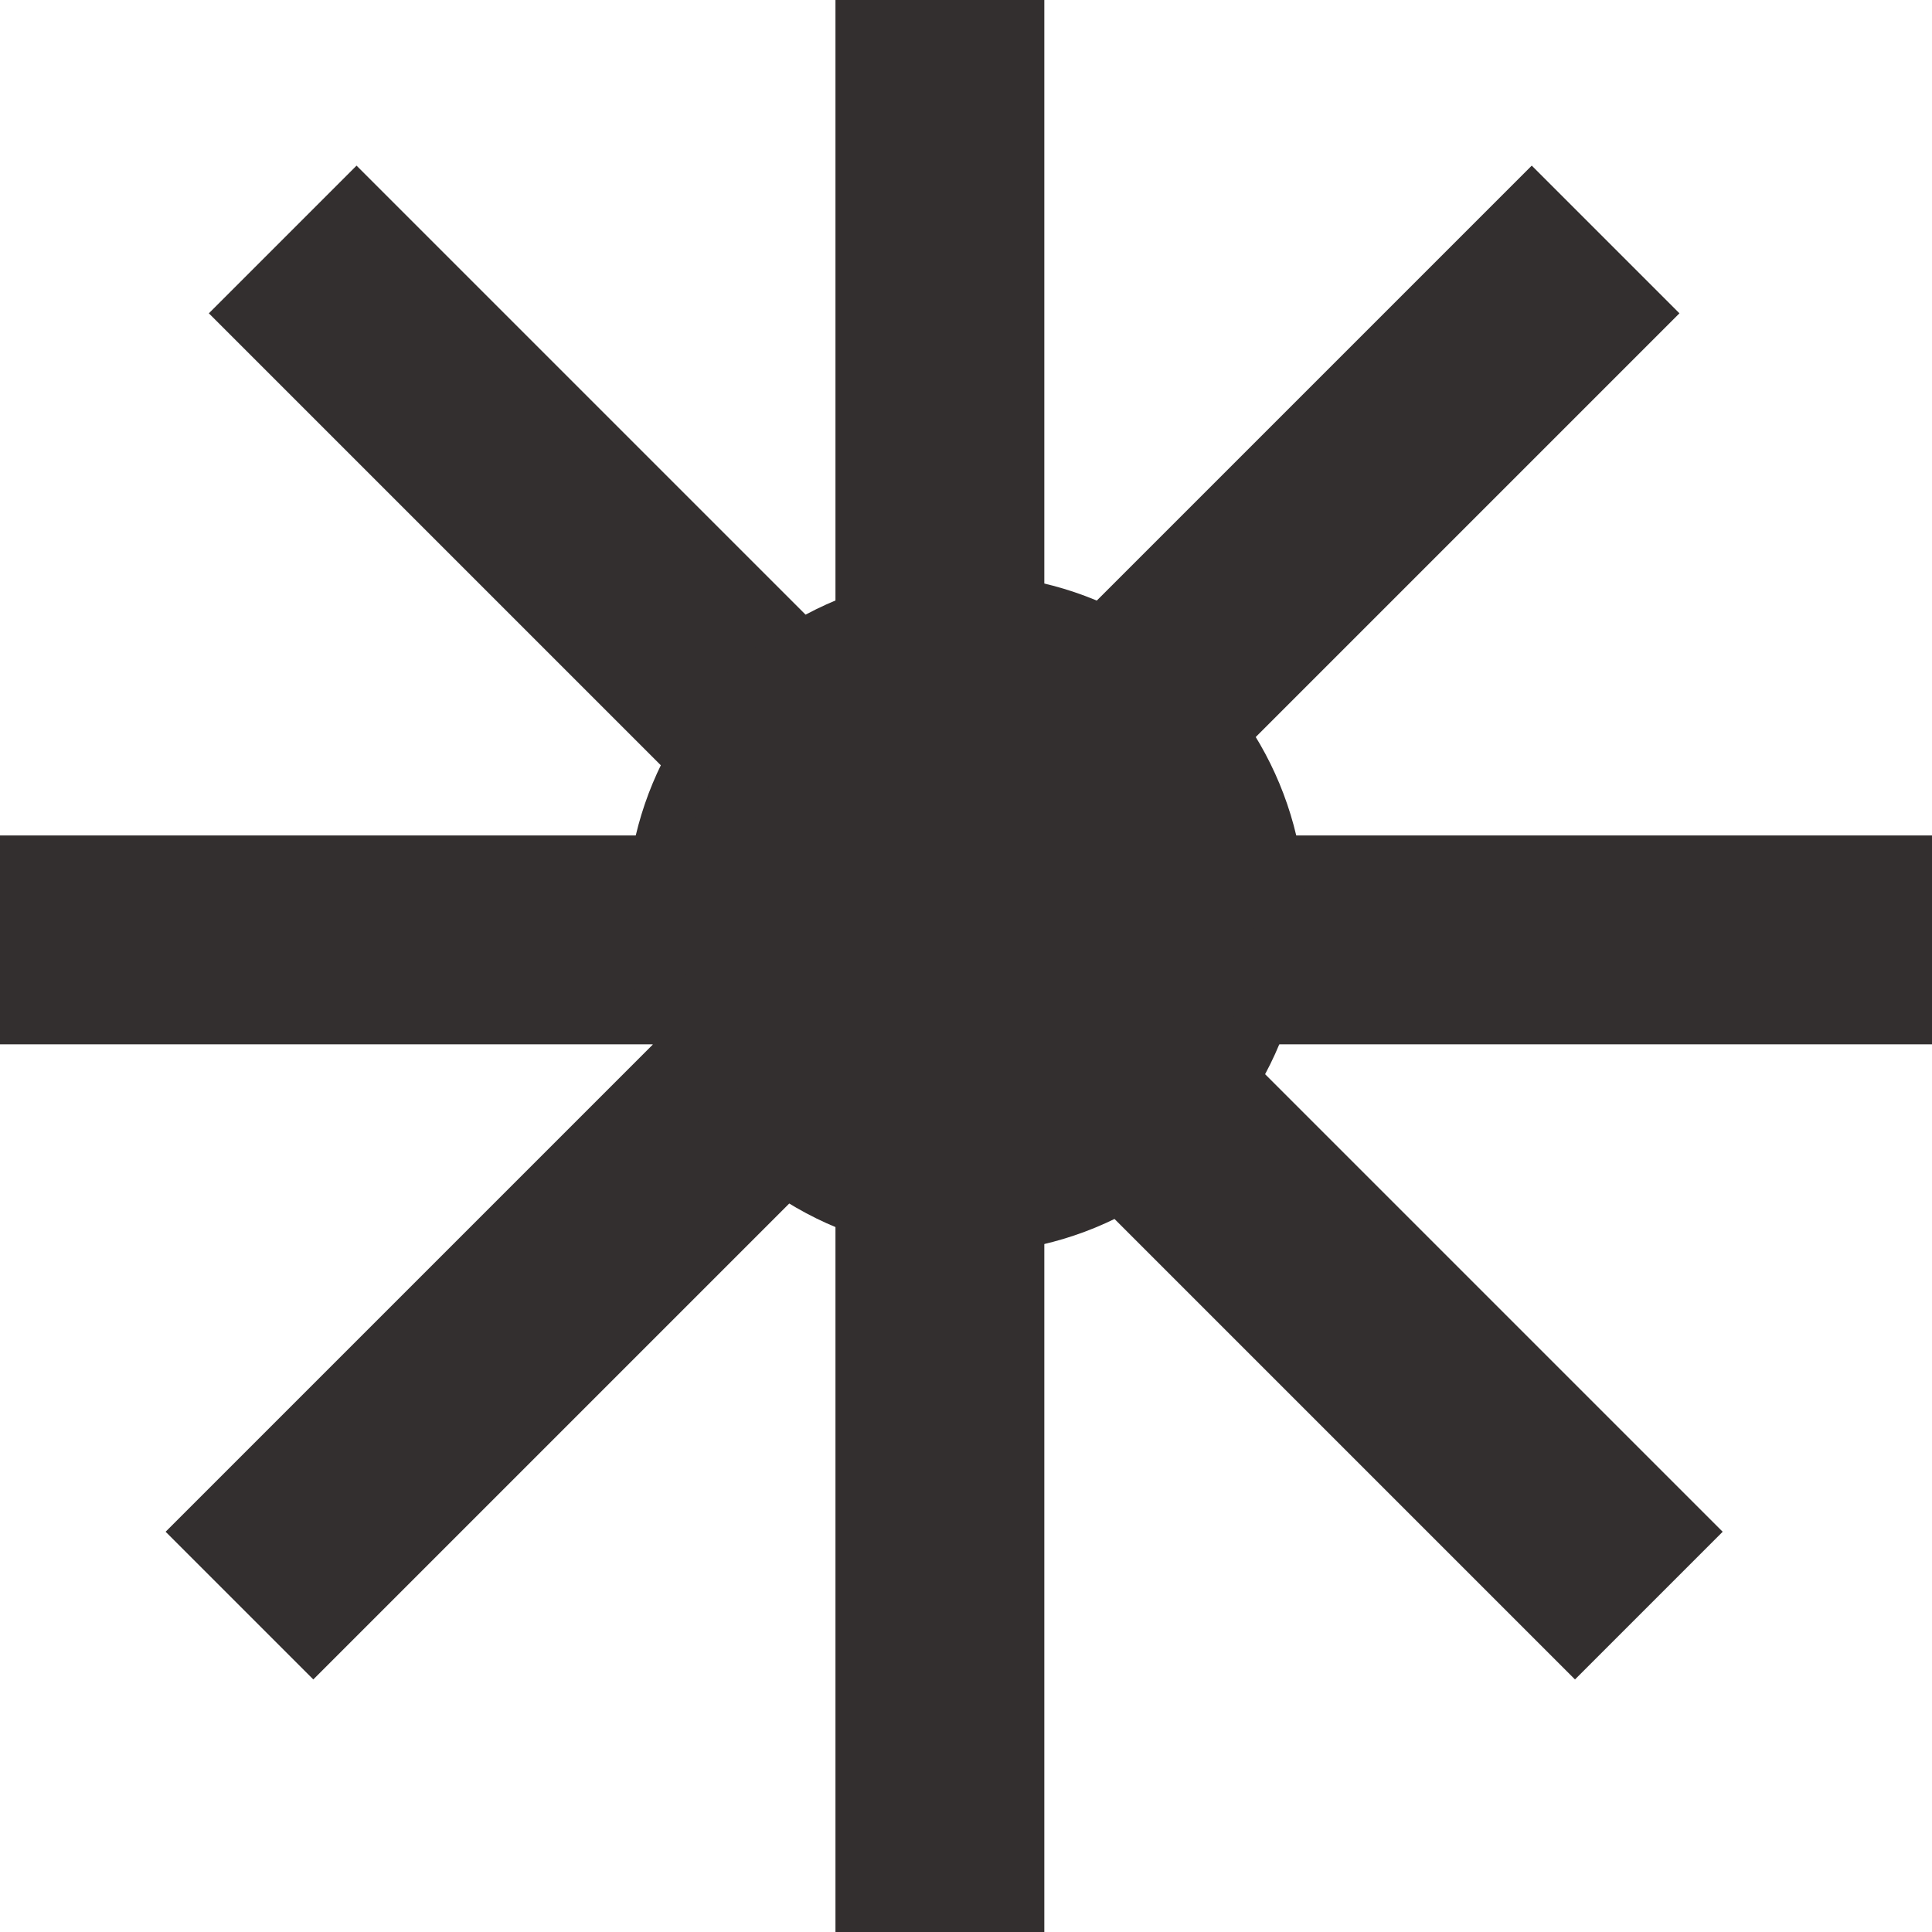
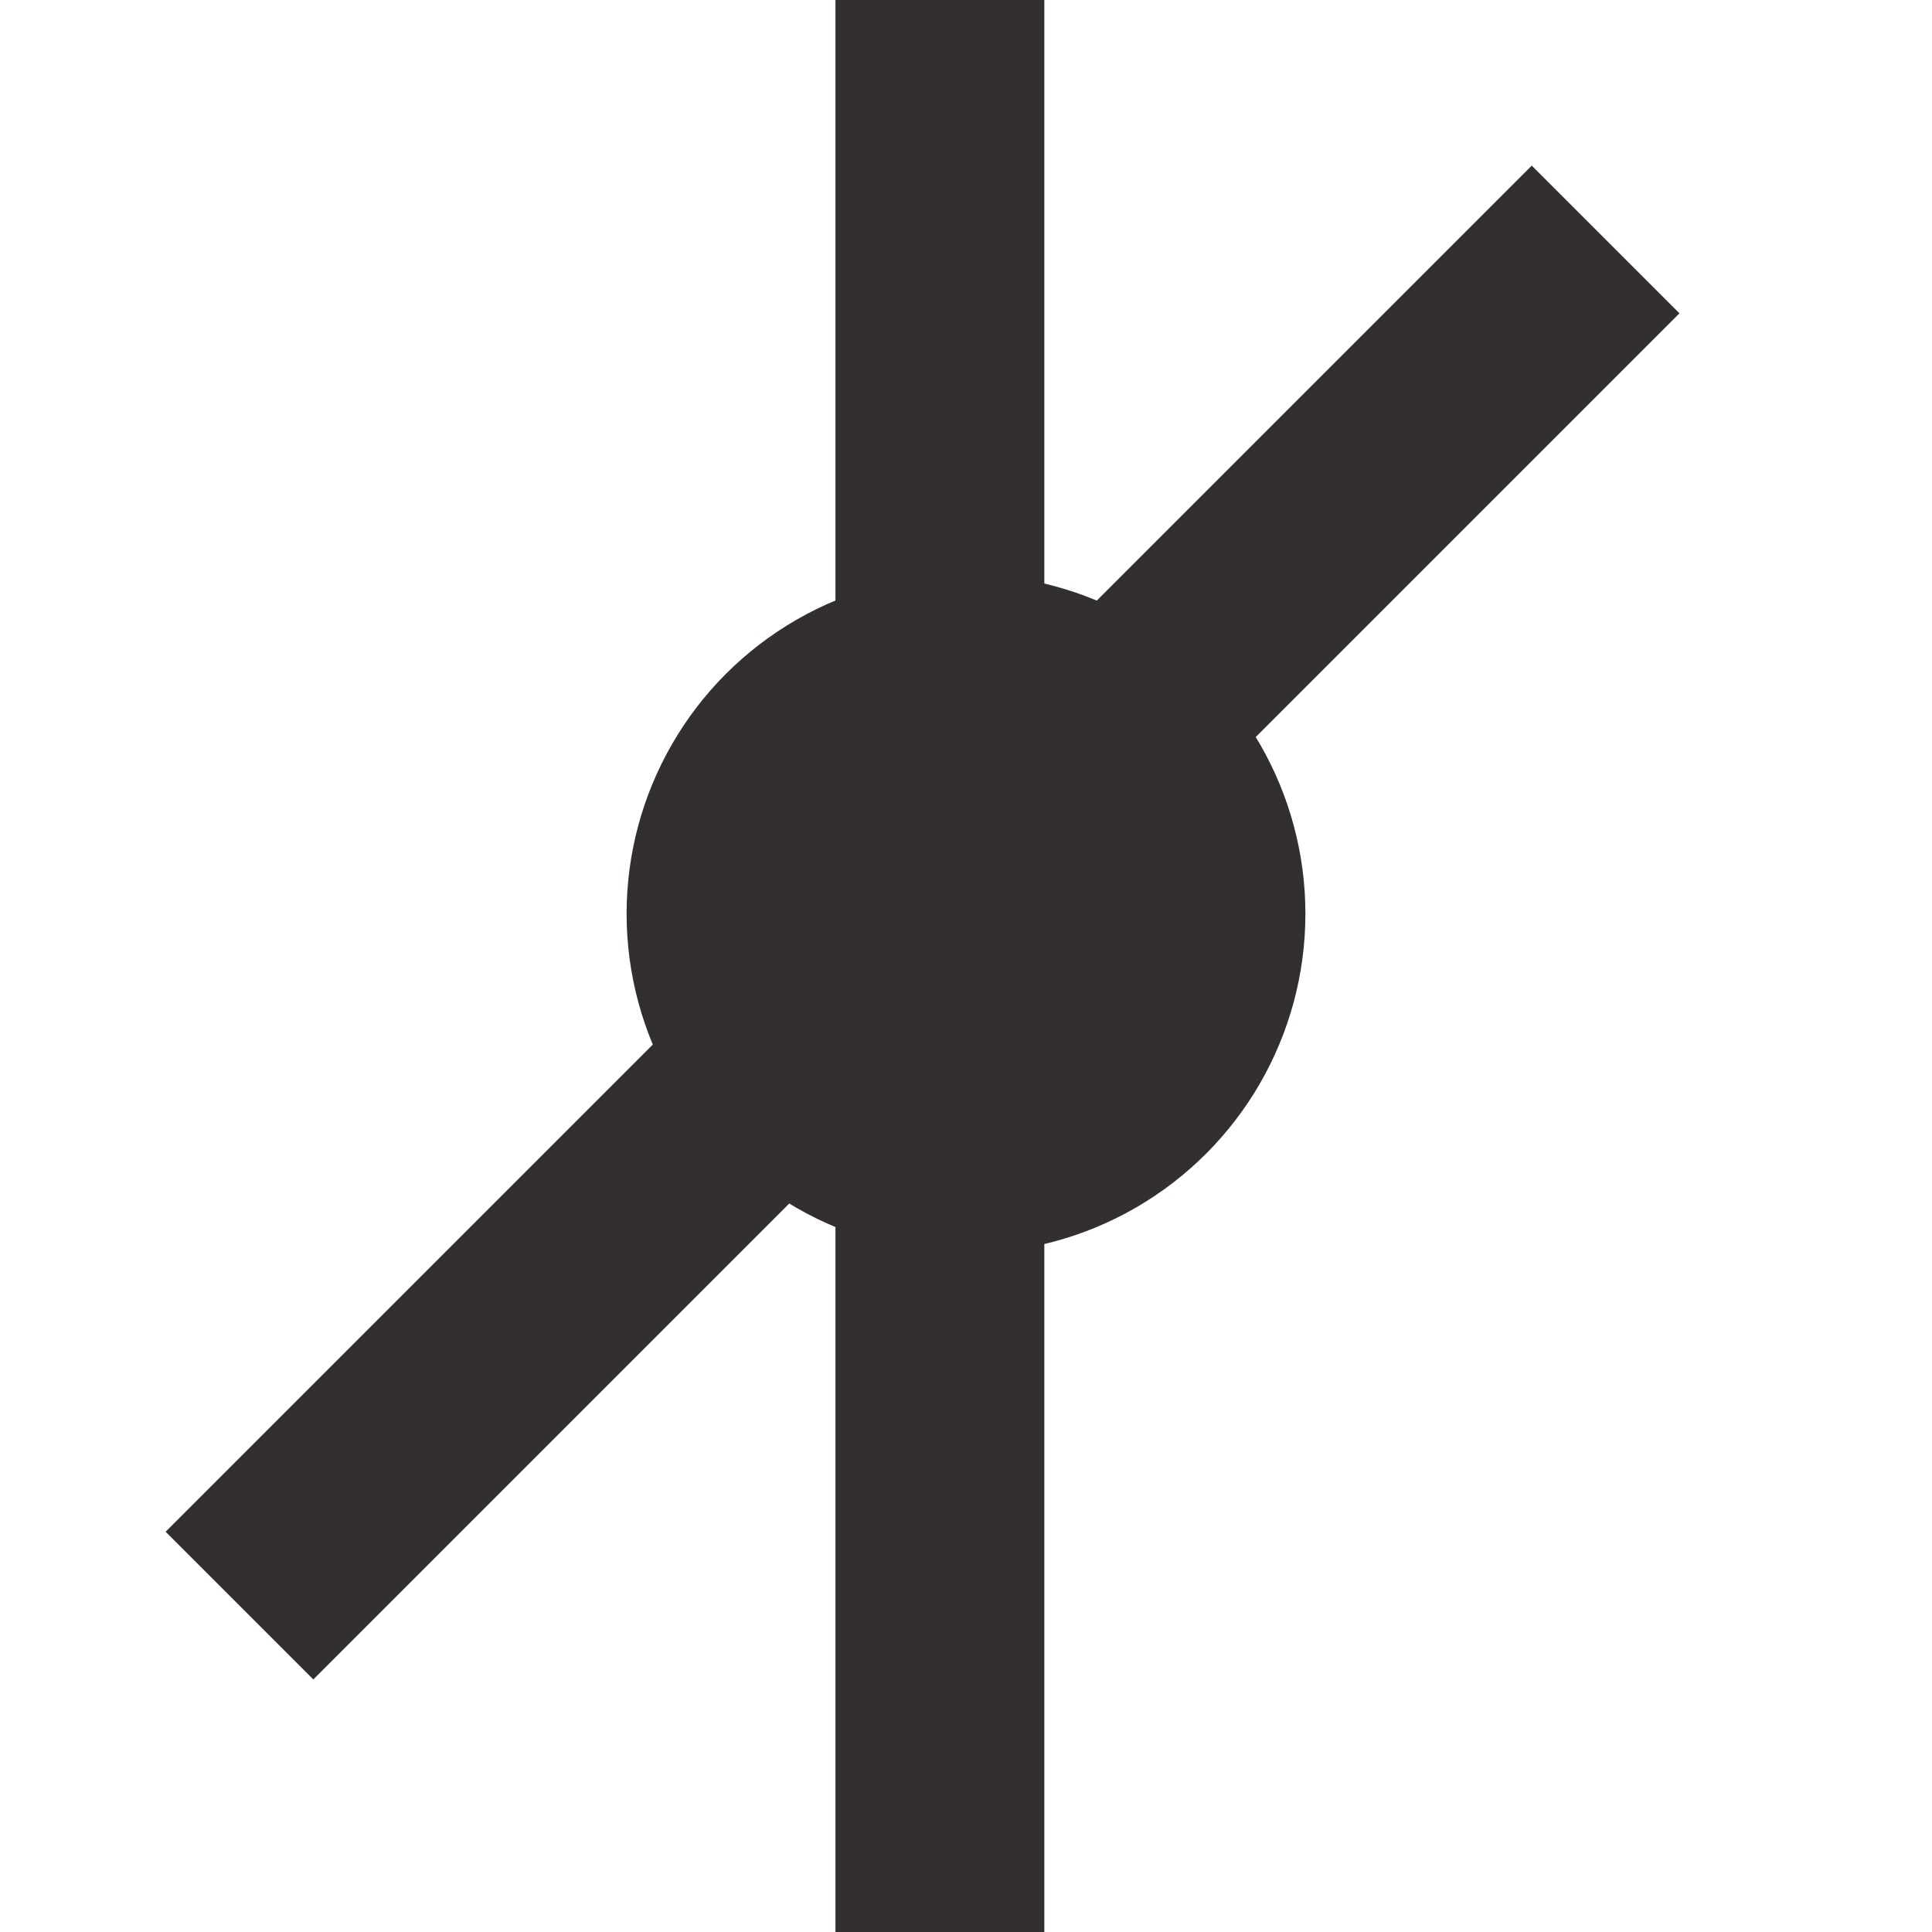
<svg xmlns="http://www.w3.org/2000/svg" width="37" height="37" viewBox="0 0 37 37" fill="none">
  <line x1="18" y1="-8.74228e-08" x2="18" y2="37" stroke="#332F2F" stroke-width="4" />
-   <line y1="18" x2="37" y2="18" stroke="#332F2F" stroke-width="4" />
  <line x1="4.586" y1="30.749" x2="30.749" y2="4.586" stroke="#332F2F" stroke-width="4" />
-   <line x1="5.414" y1="4.586" x2="31.577" y2="30.749" stroke="#332F2F" stroke-width="4" />
  <circle cx="18.5" cy="17.5" r="6" fill="#332F2F" stroke="#332F2F" />
</svg>